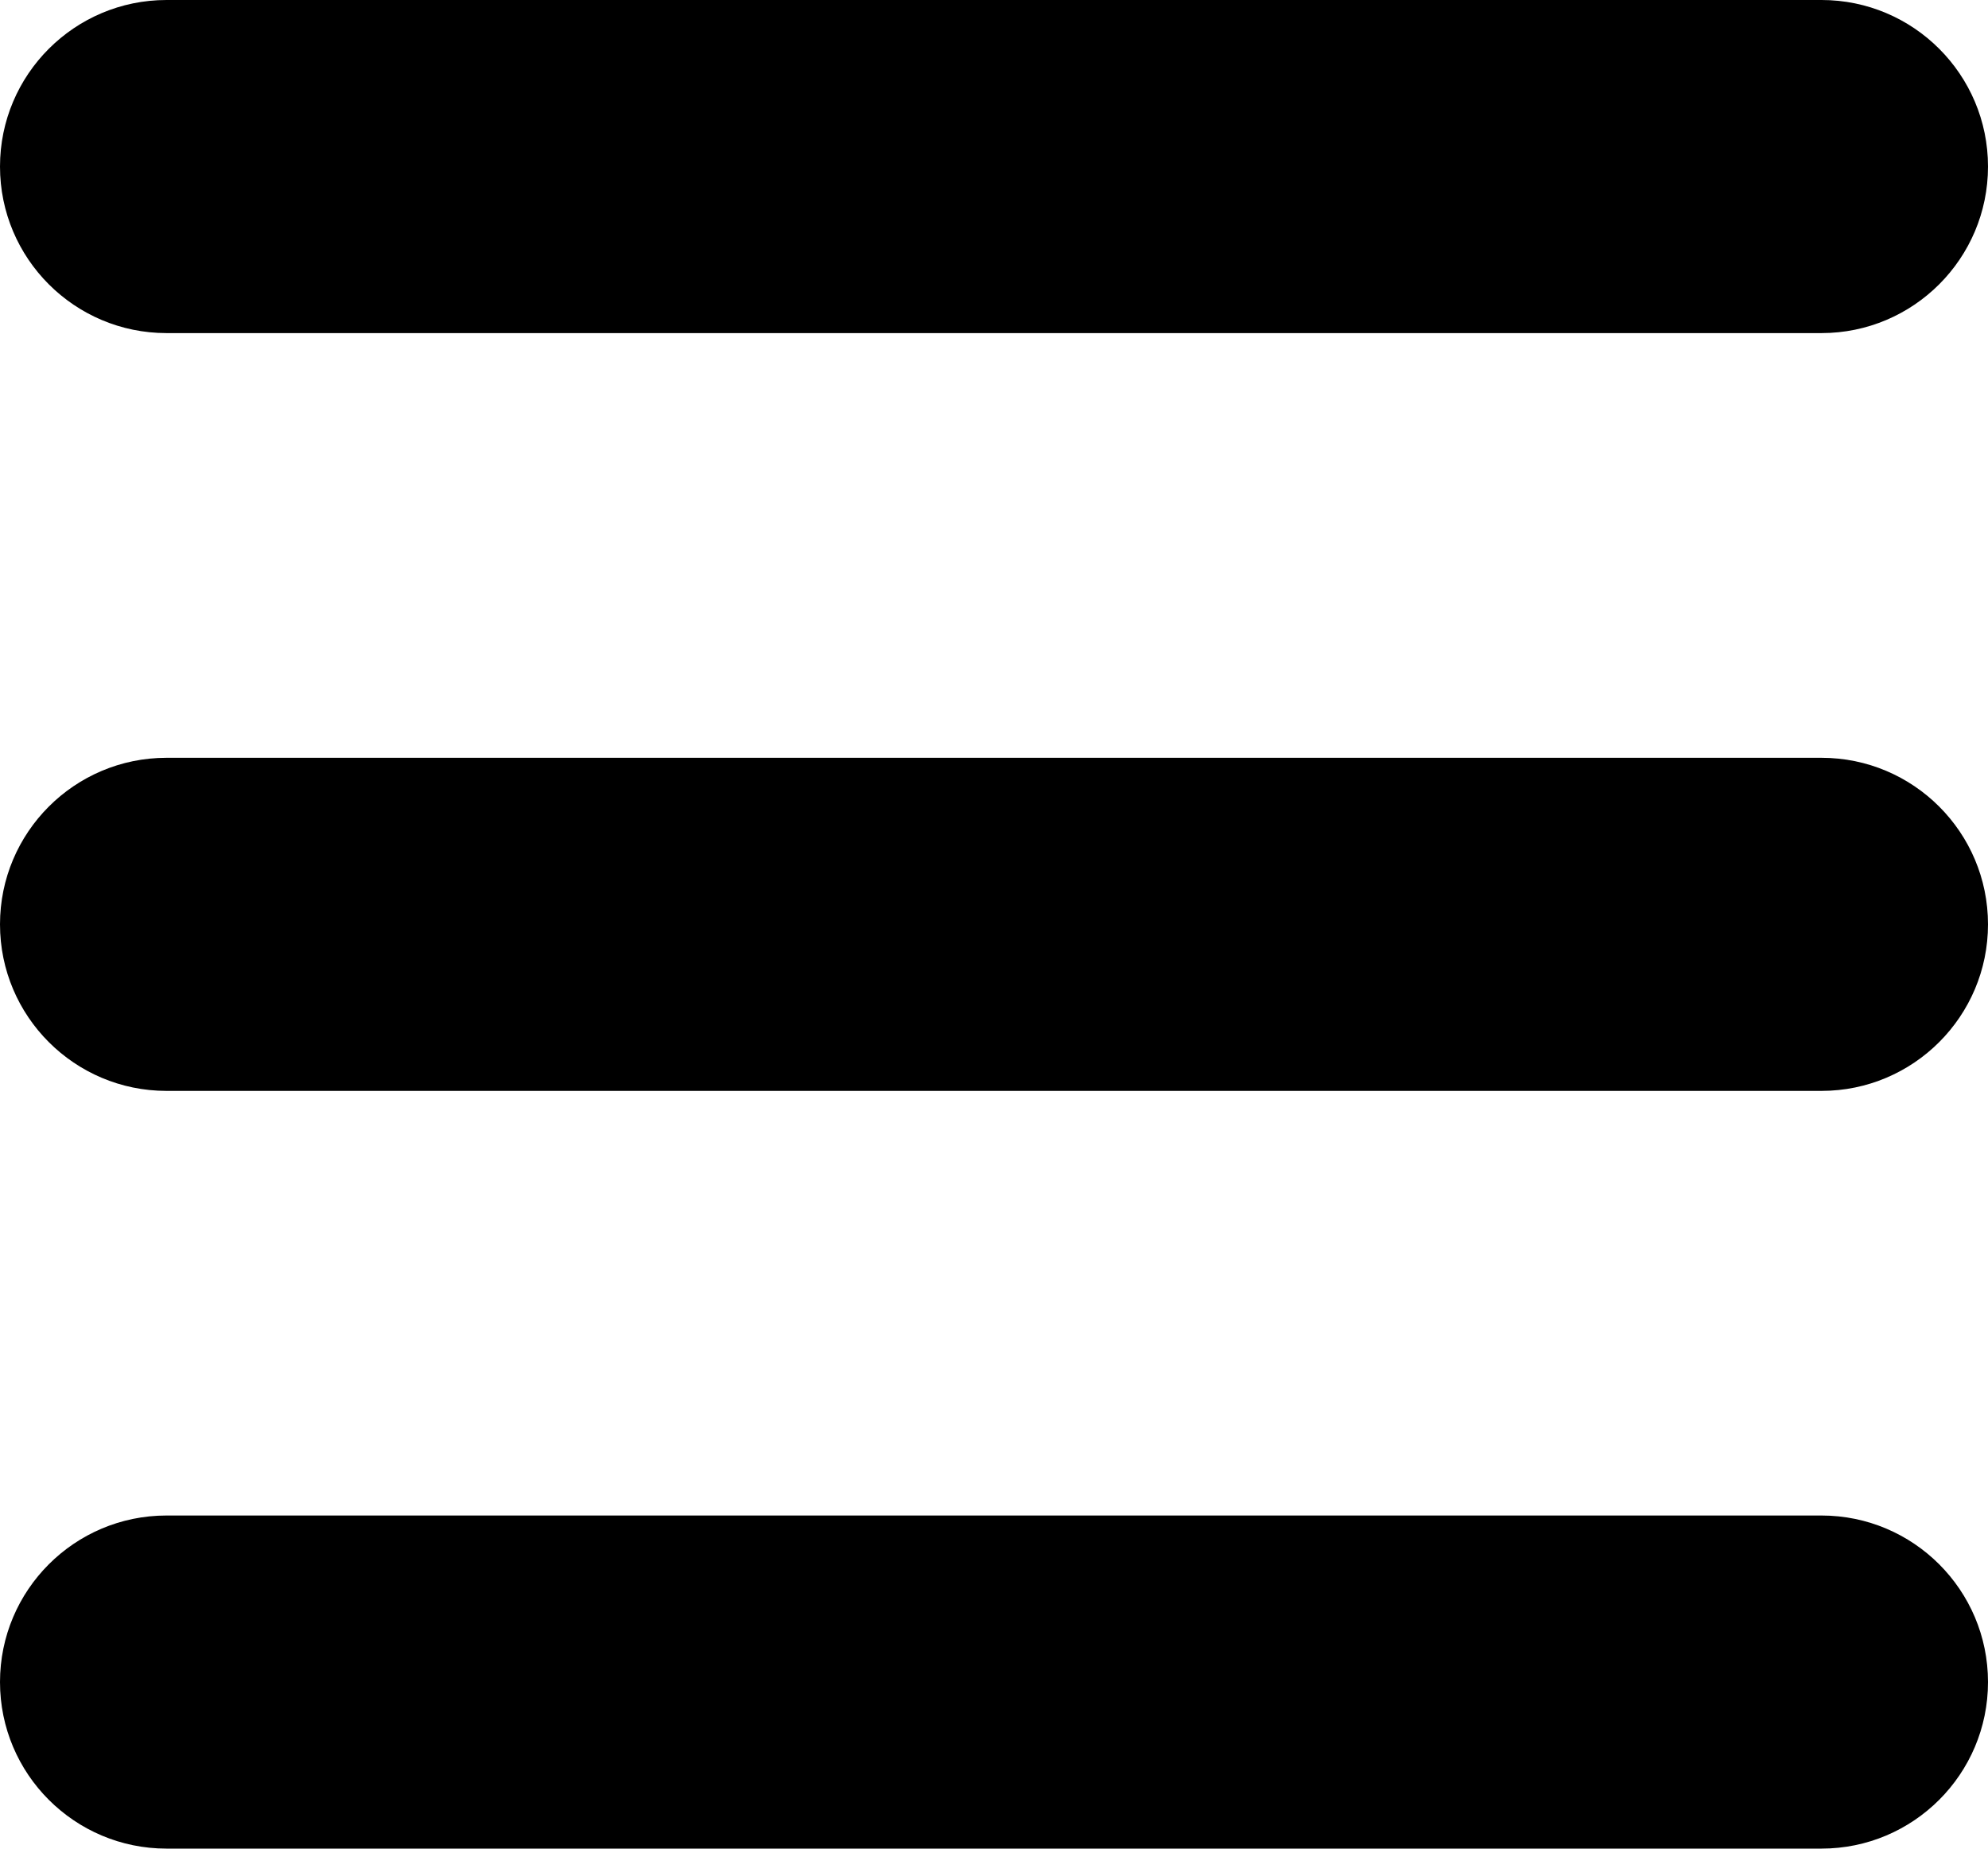
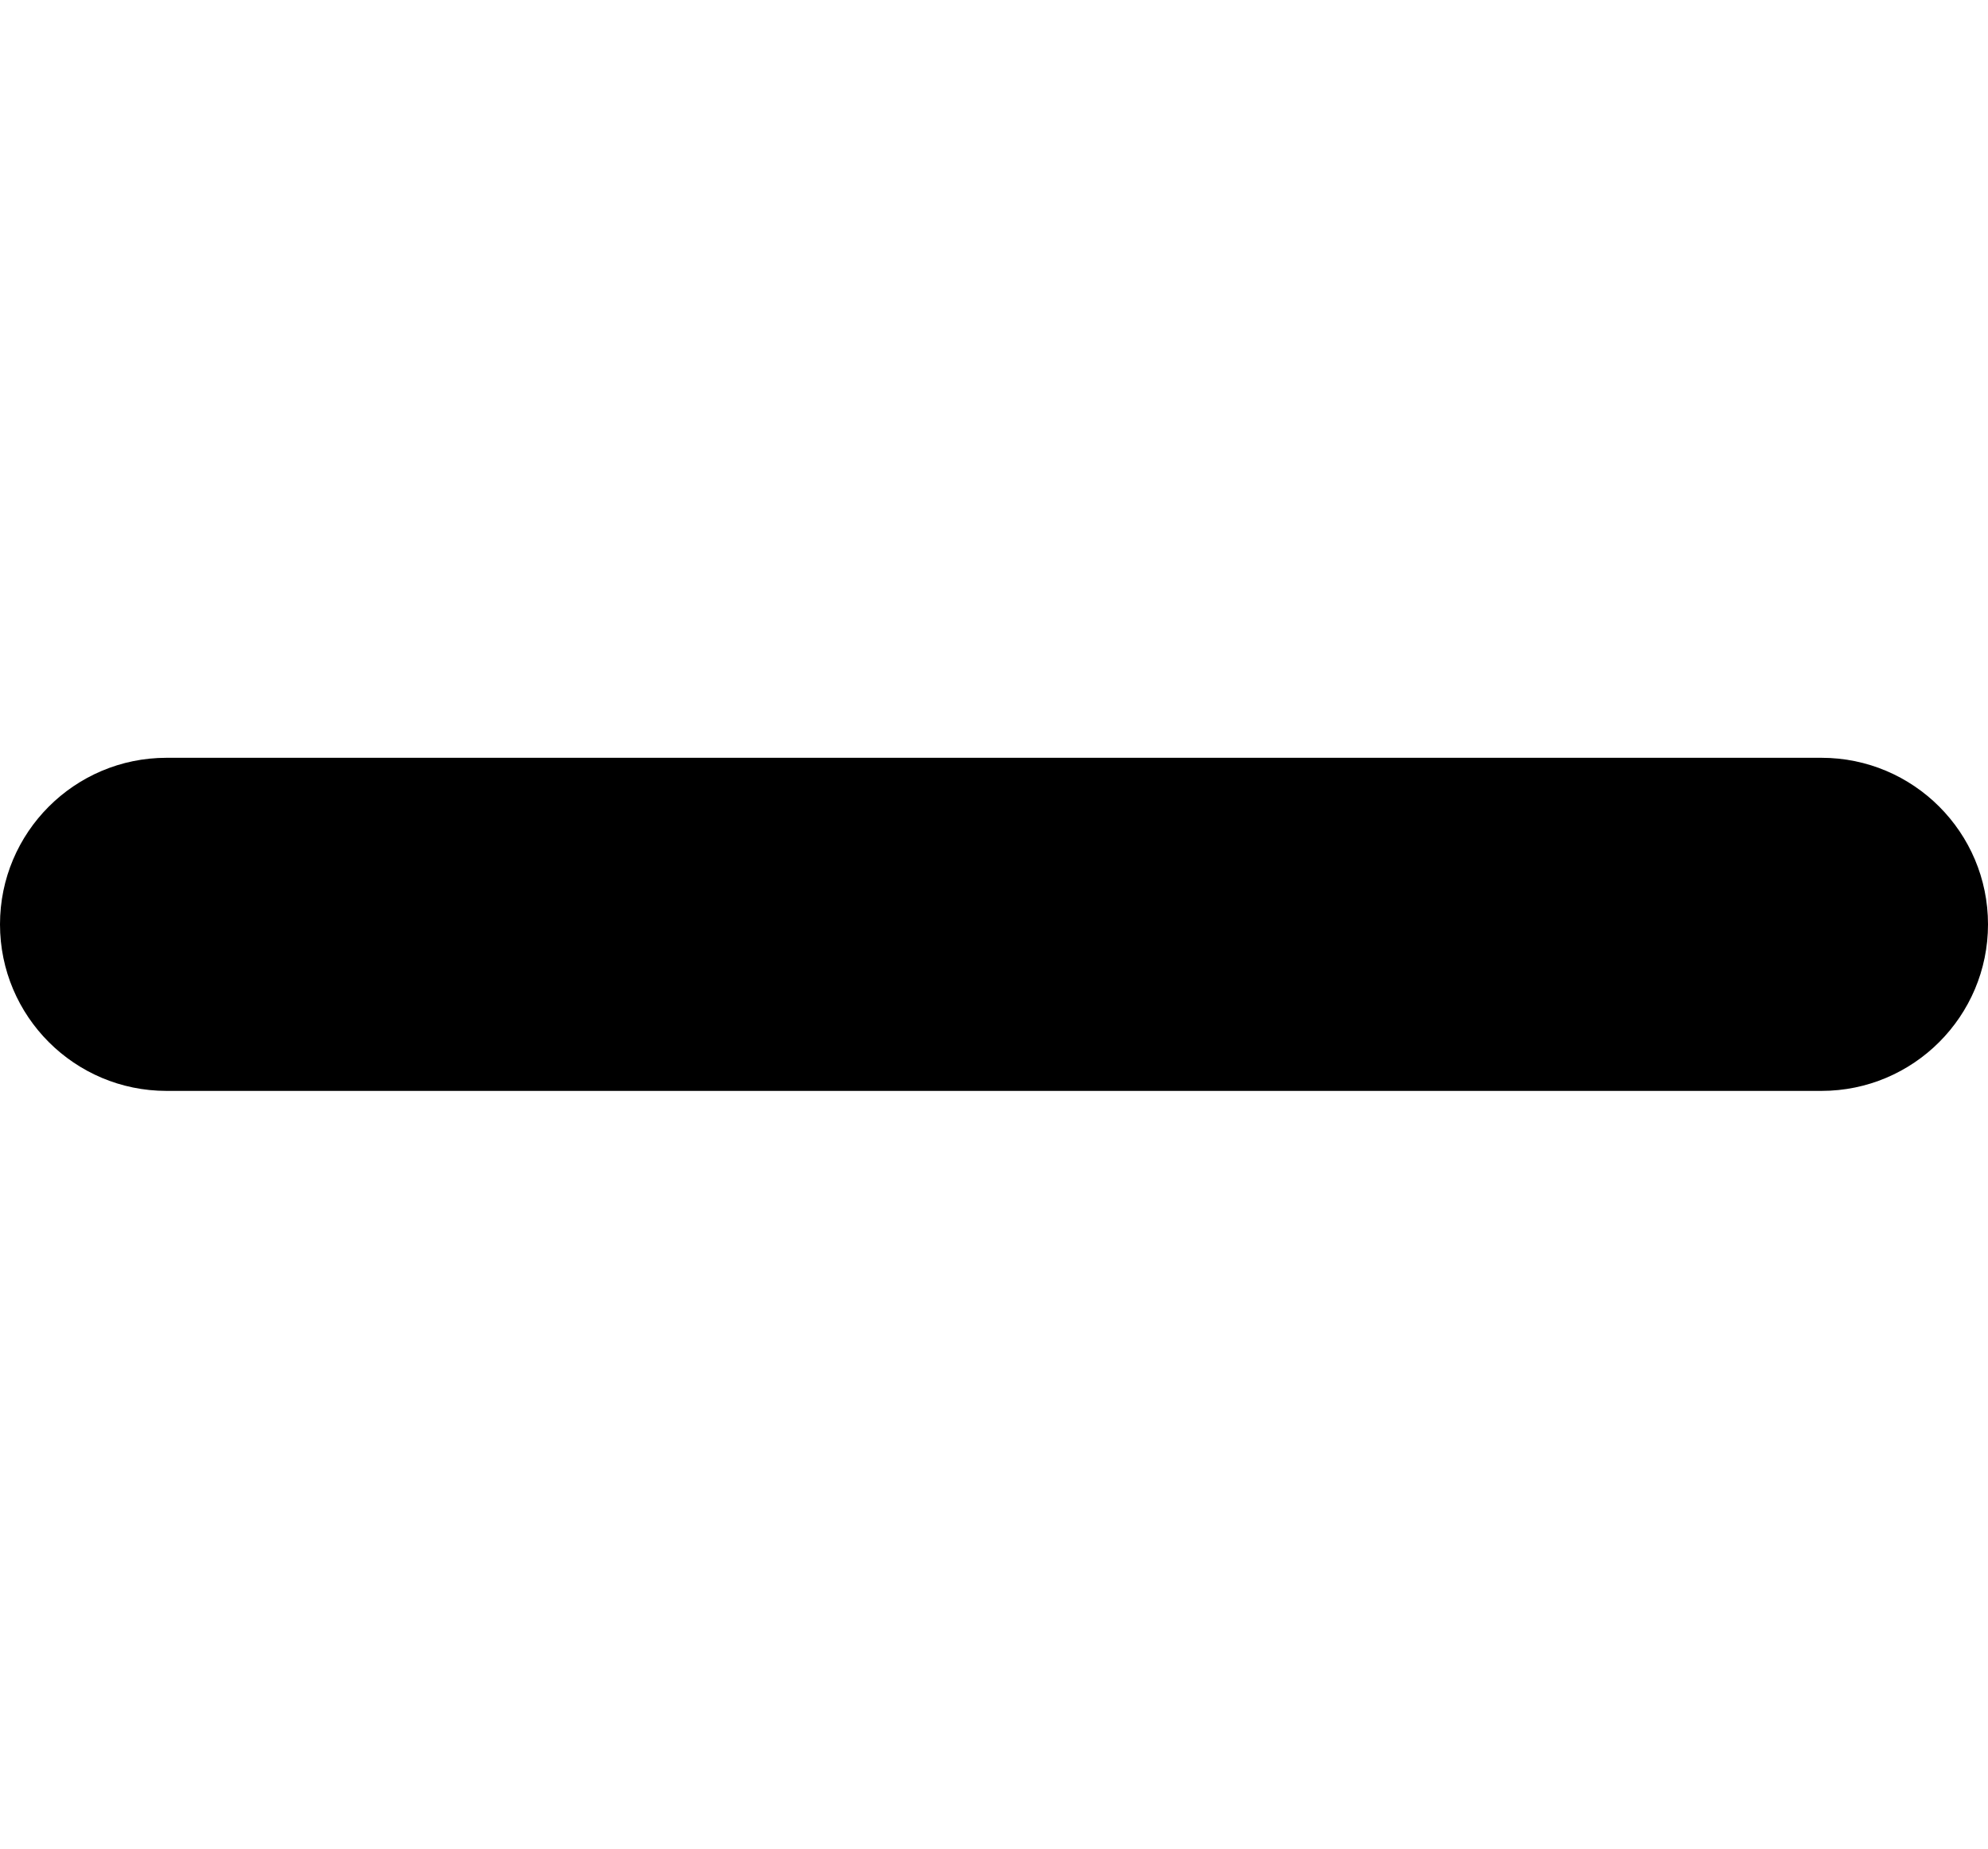
<svg xmlns="http://www.w3.org/2000/svg" version="1.1" id="Warstwa_1" x="0px" y="0px" width="23.875px" height="22.199px" viewBox="0 0 23.875 22.199" enable-background="new 0 0 23.875 22.199" xml:space="preserve">
  <g>
-     <path d="M2,4h19.875c1.104,0,2-0.896,2-2s-0.896-2-2-2H2C0.896,0,0,0.896,0,2S0.896,4,2,4z" />
    <path d="M21.875,9.1H2c-1.104,0-2,0.896-2,2s0.896,2,2,2h19.875c1.104,0,2-0.896,2-2S22.979,9.1,21.875,9.1z" />
-     <path d="M21.875,18.199H2c-1.104,0-2,0.896-2,2s0.896,2,2,2h19.875c1.104,0,2-0.896,2-2S22.979,18.199,21.875,18.199z" />
  </g>
</svg>